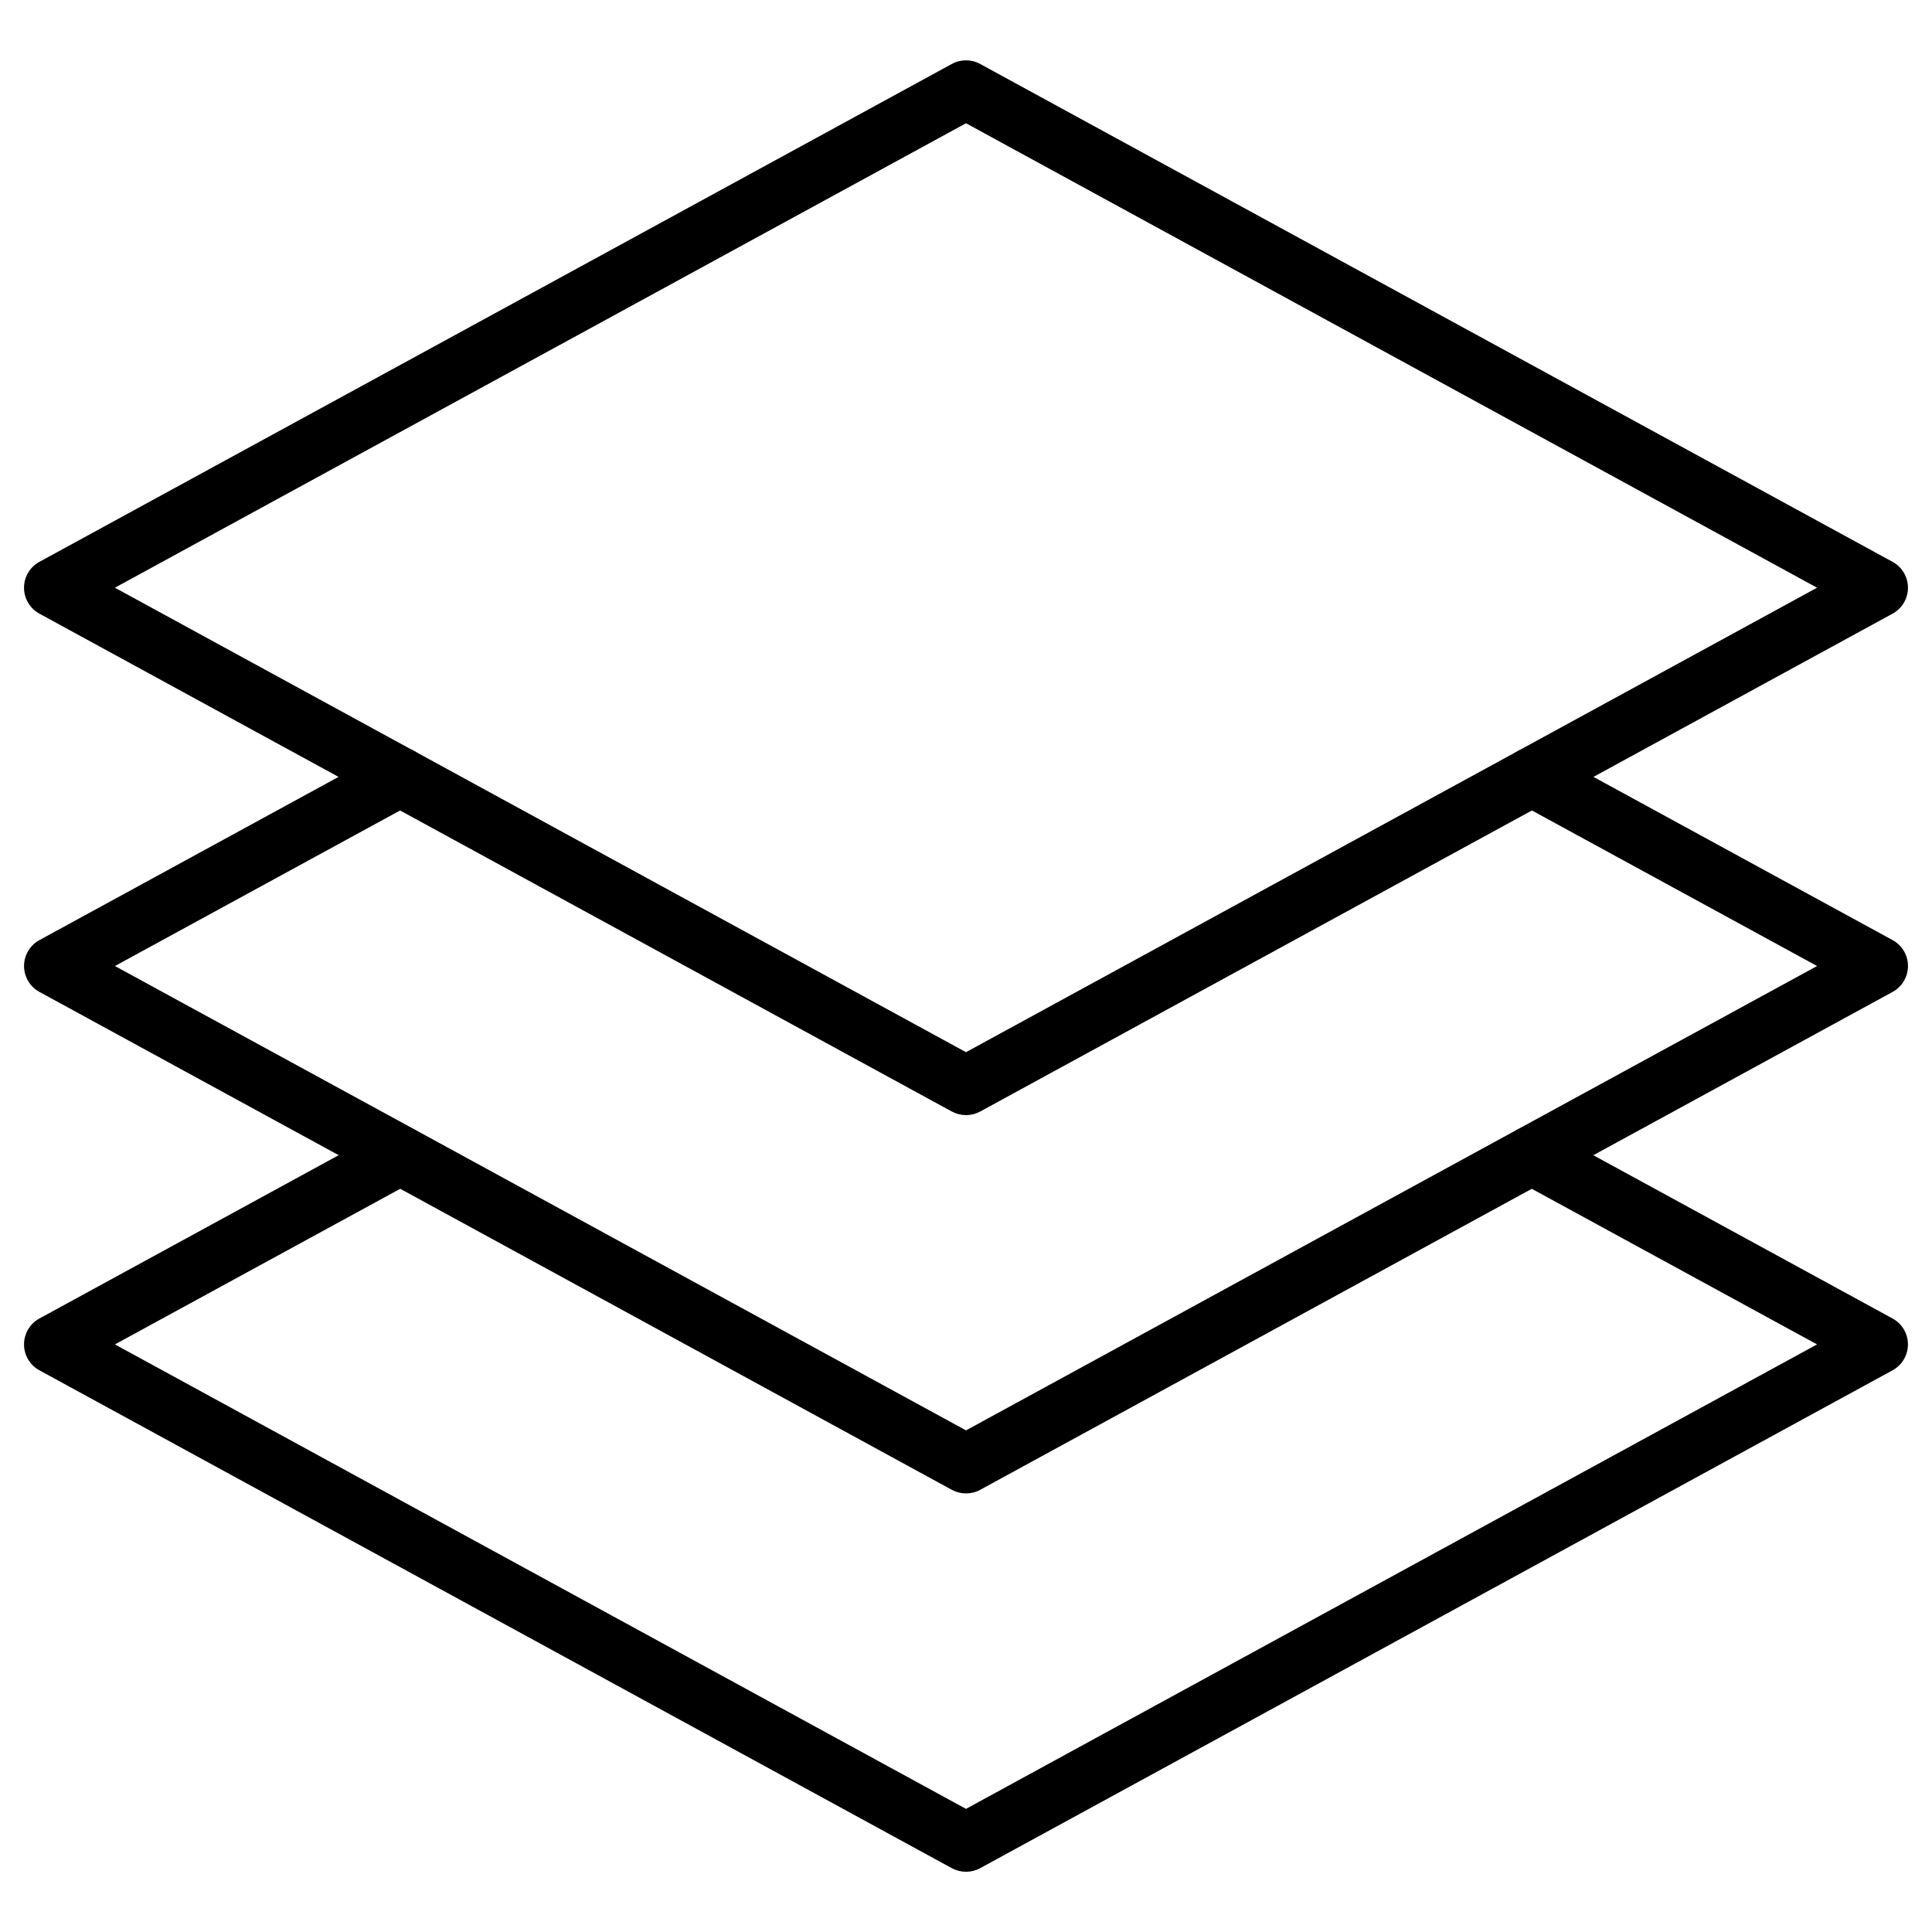
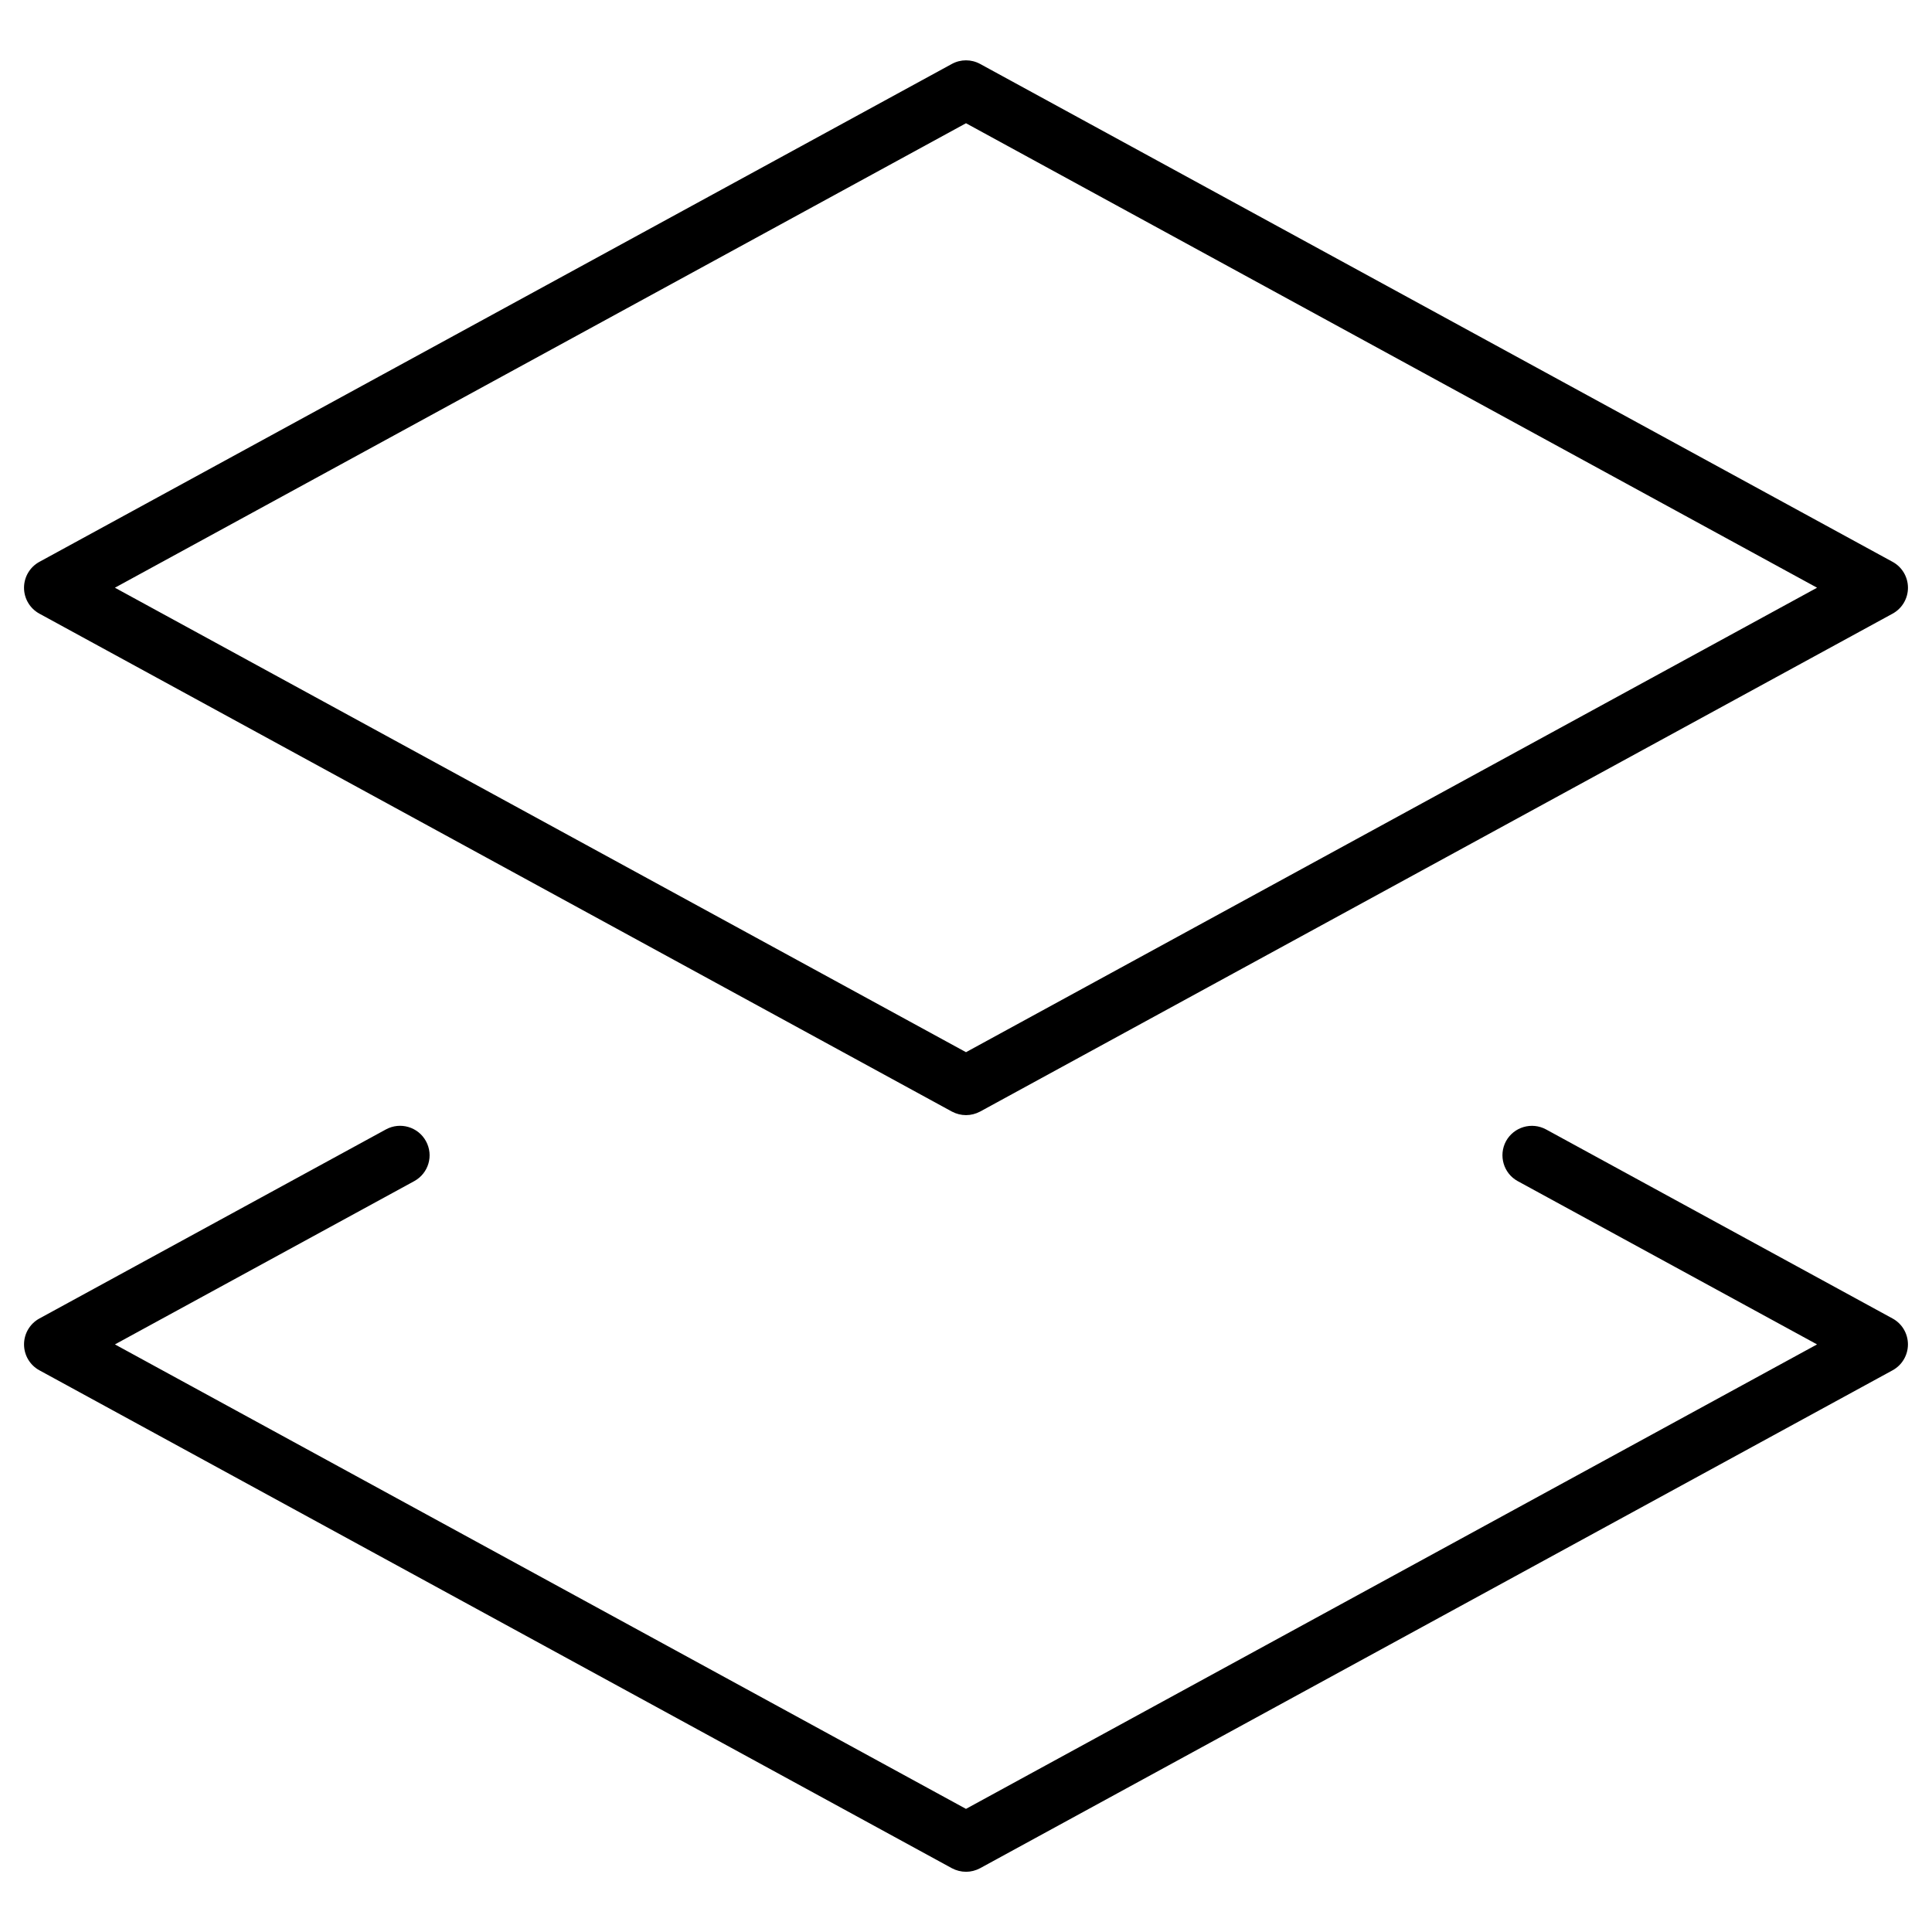
<svg xmlns="http://www.w3.org/2000/svg" fill="#000000" width="800px" height="800px" version="1.1" viewBox="144 144 512 512">
  <g>
    <path d="m400 439.52c-1.301 0-2.566-0.324-3.738-0.941l-241.83-131.96c-2.504-1.367-4.066-4-4.066-6.859 0-2.859 1.559-5.492 4.062-6.859l241.83-131.96c2.34-1.27 5.137-1.27 7.477 0l241.83 131.96c2.504 1.363 4.062 3.996 4.062 6.859 0 2.859-1.559 5.492-4.062 6.859l-241.83 131.96c-1.168 0.617-2.438 0.941-3.734 0.941zm-225.55-139.77 225.55 123.09 225.54-123.09-225.54-123.09z" />
-     <path d="m400 539.77c-1.301 0-2.566-0.324-3.738-0.941l-149.97-81.848-91.855-50.121c-2.504-1.363-4.066-3.996-4.066-6.856s1.559-5.492 4.062-6.859l91.855-50.121c3.769-2.082 8.516-0.684 10.598 3.121 2.047 3.769 0.684 8.516-3.121 10.598l-79.309 43.262 79.309 43.262 146.24 79.797 146.23-79.797 79.309-43.262-79.309-43.262c-3.769-2.047-5.168-6.793-3.121-10.598 2.082-3.769 6.793-5.168 10.598-3.121l91.855 50.121c2.504 1.363 4.062 3.996 4.062 6.859 0 2.859-1.559 5.492-4.062 6.859l-91.855 50.121-149.97 81.844c-1.172 0.648-2.441 0.941-3.738 0.941z" />
    <path d="m400 640.04c-1.301 0-2.566-0.324-3.738-0.941l-241.83-131.96c-2.504-1.363-4.062-3.996-4.062-6.859 0-2.859 1.559-5.492 4.062-6.859l91.855-50.121c3.769-2.047 8.516-0.684 10.598 3.121 2.082 3.805 0.684 8.516-3.121 10.598l-79.309 43.262 225.54 123.09 225.54-123.09-79.309-43.262c-3.769-2.047-5.168-6.793-3.121-10.598 2.082-3.769 6.793-5.168 10.598-3.121l91.855 50.121c2.504 1.363 4.062 3.996 4.062 6.859 0 2.859-1.559 5.492-4.062 6.859l-241.83 131.96c-1.172 0.621-2.441 0.945-3.738 0.945z" />
  </g>
</svg>